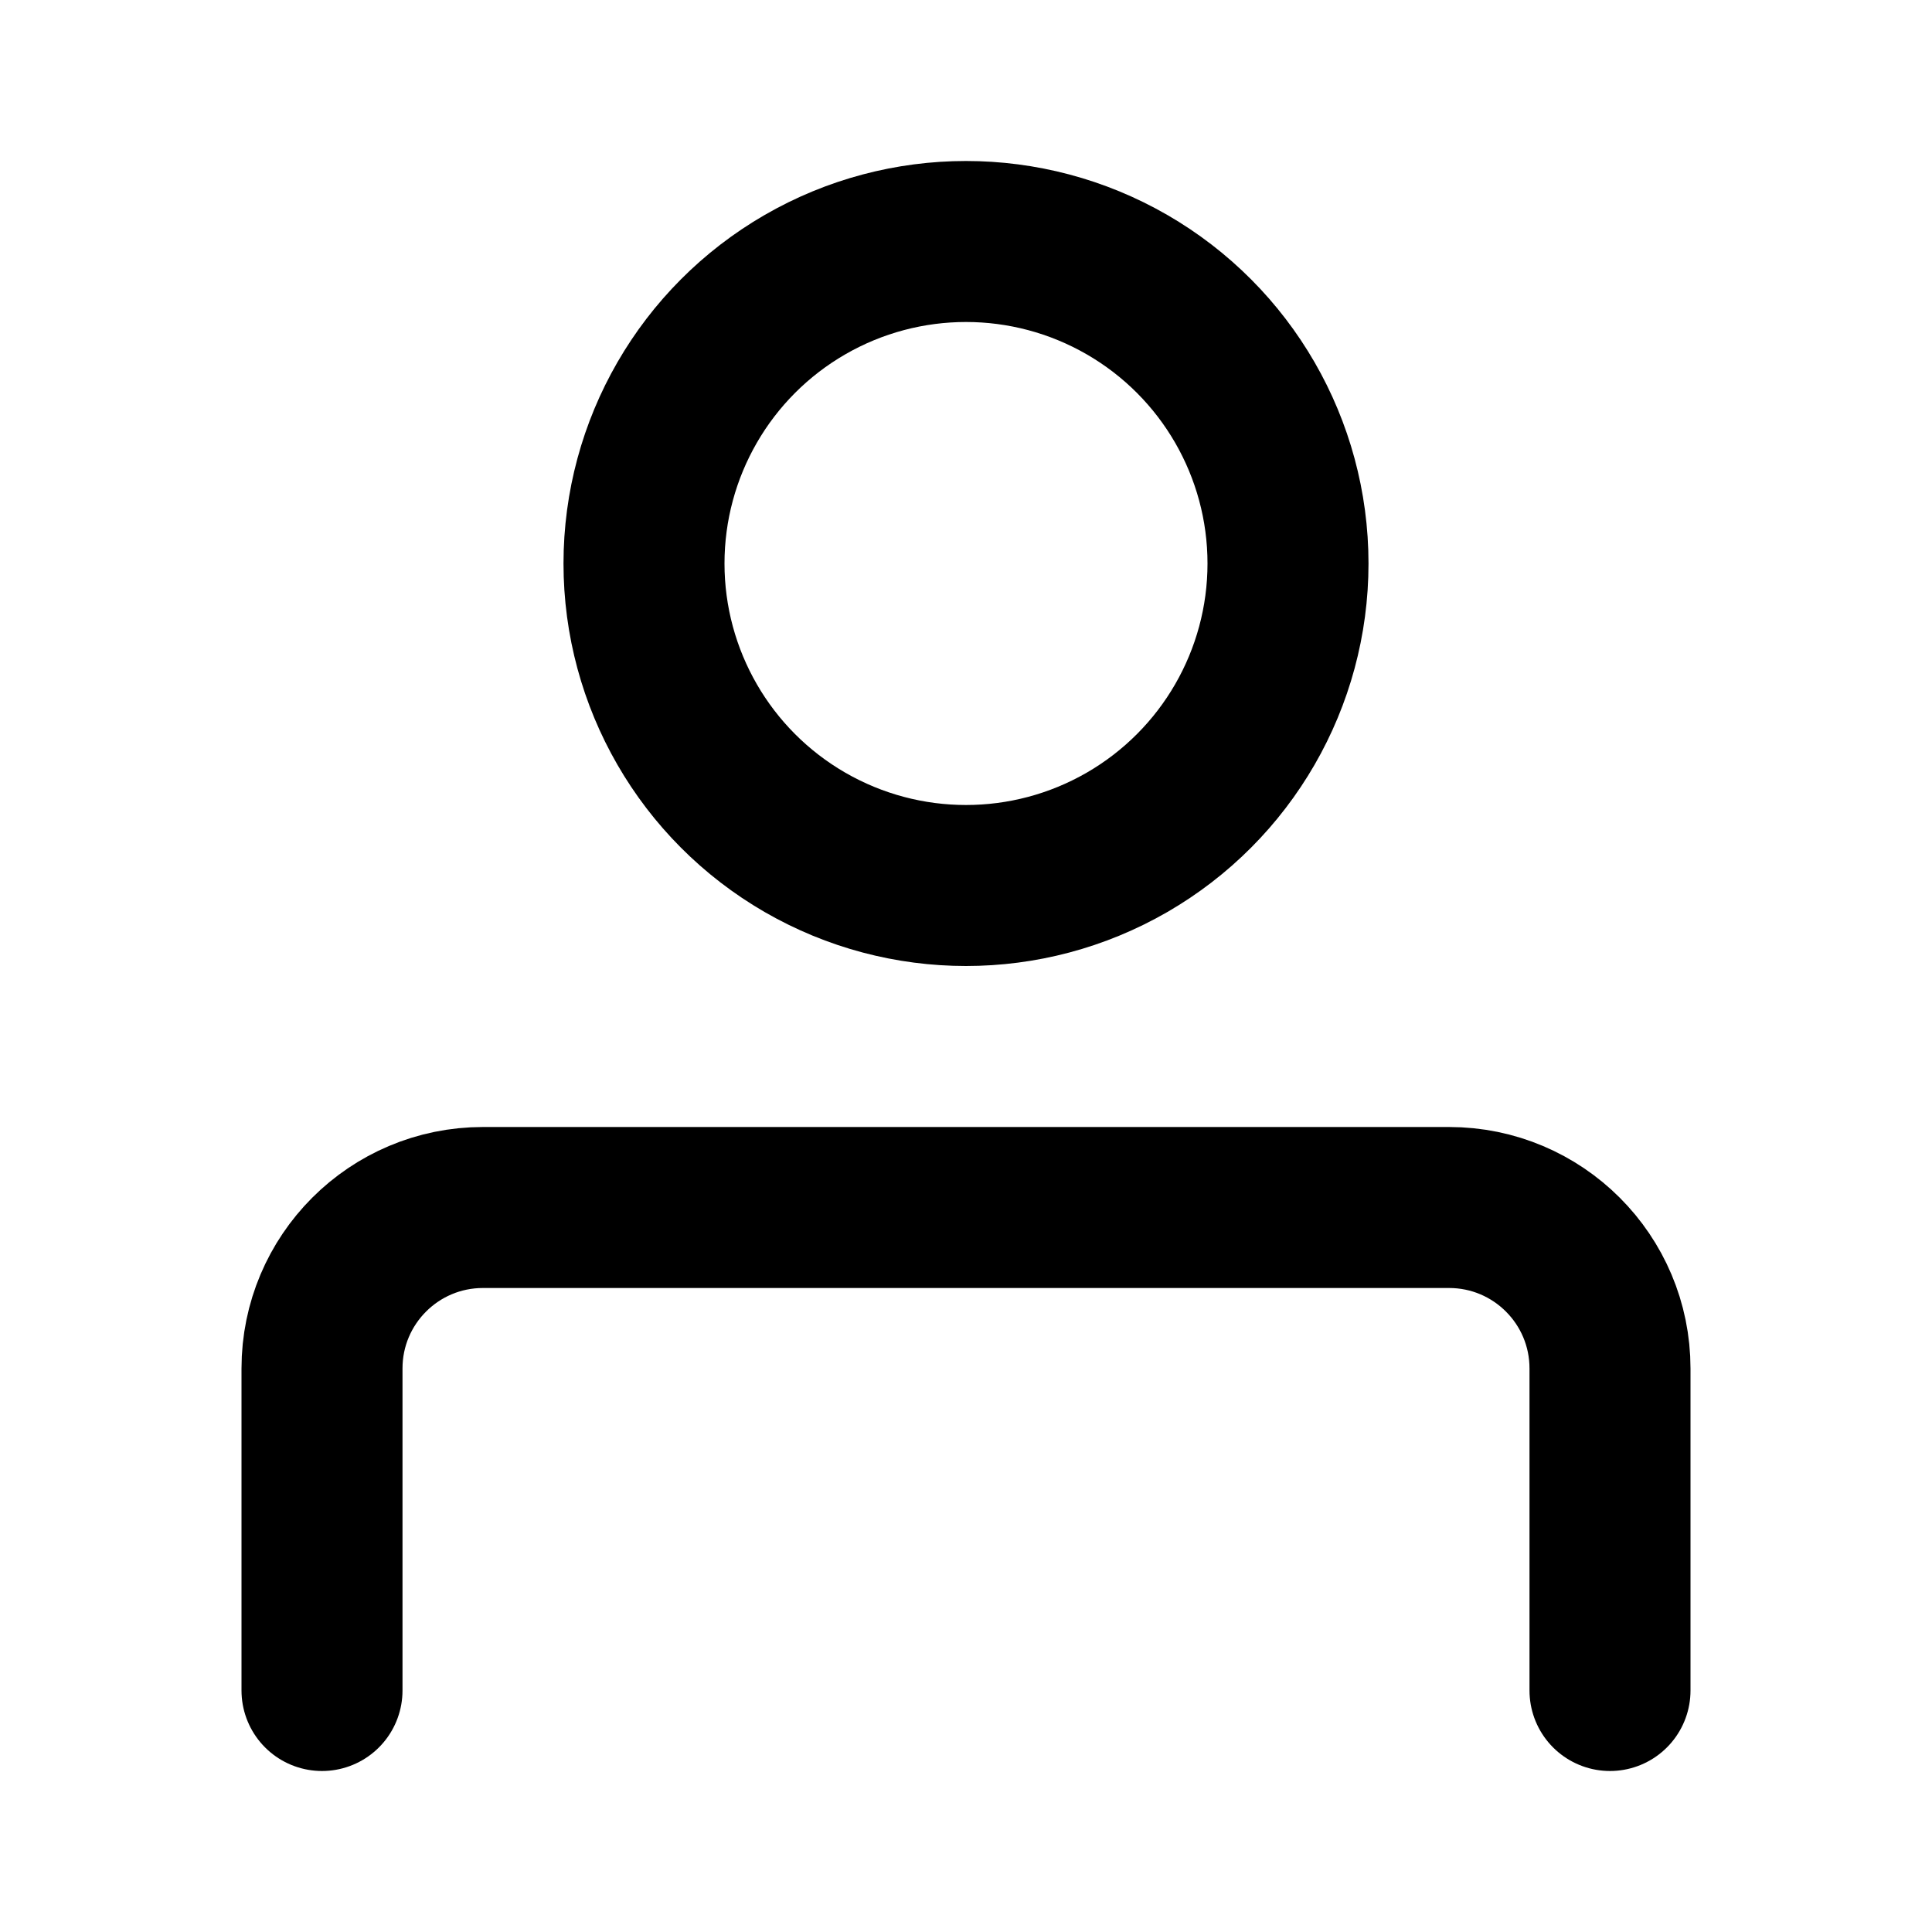
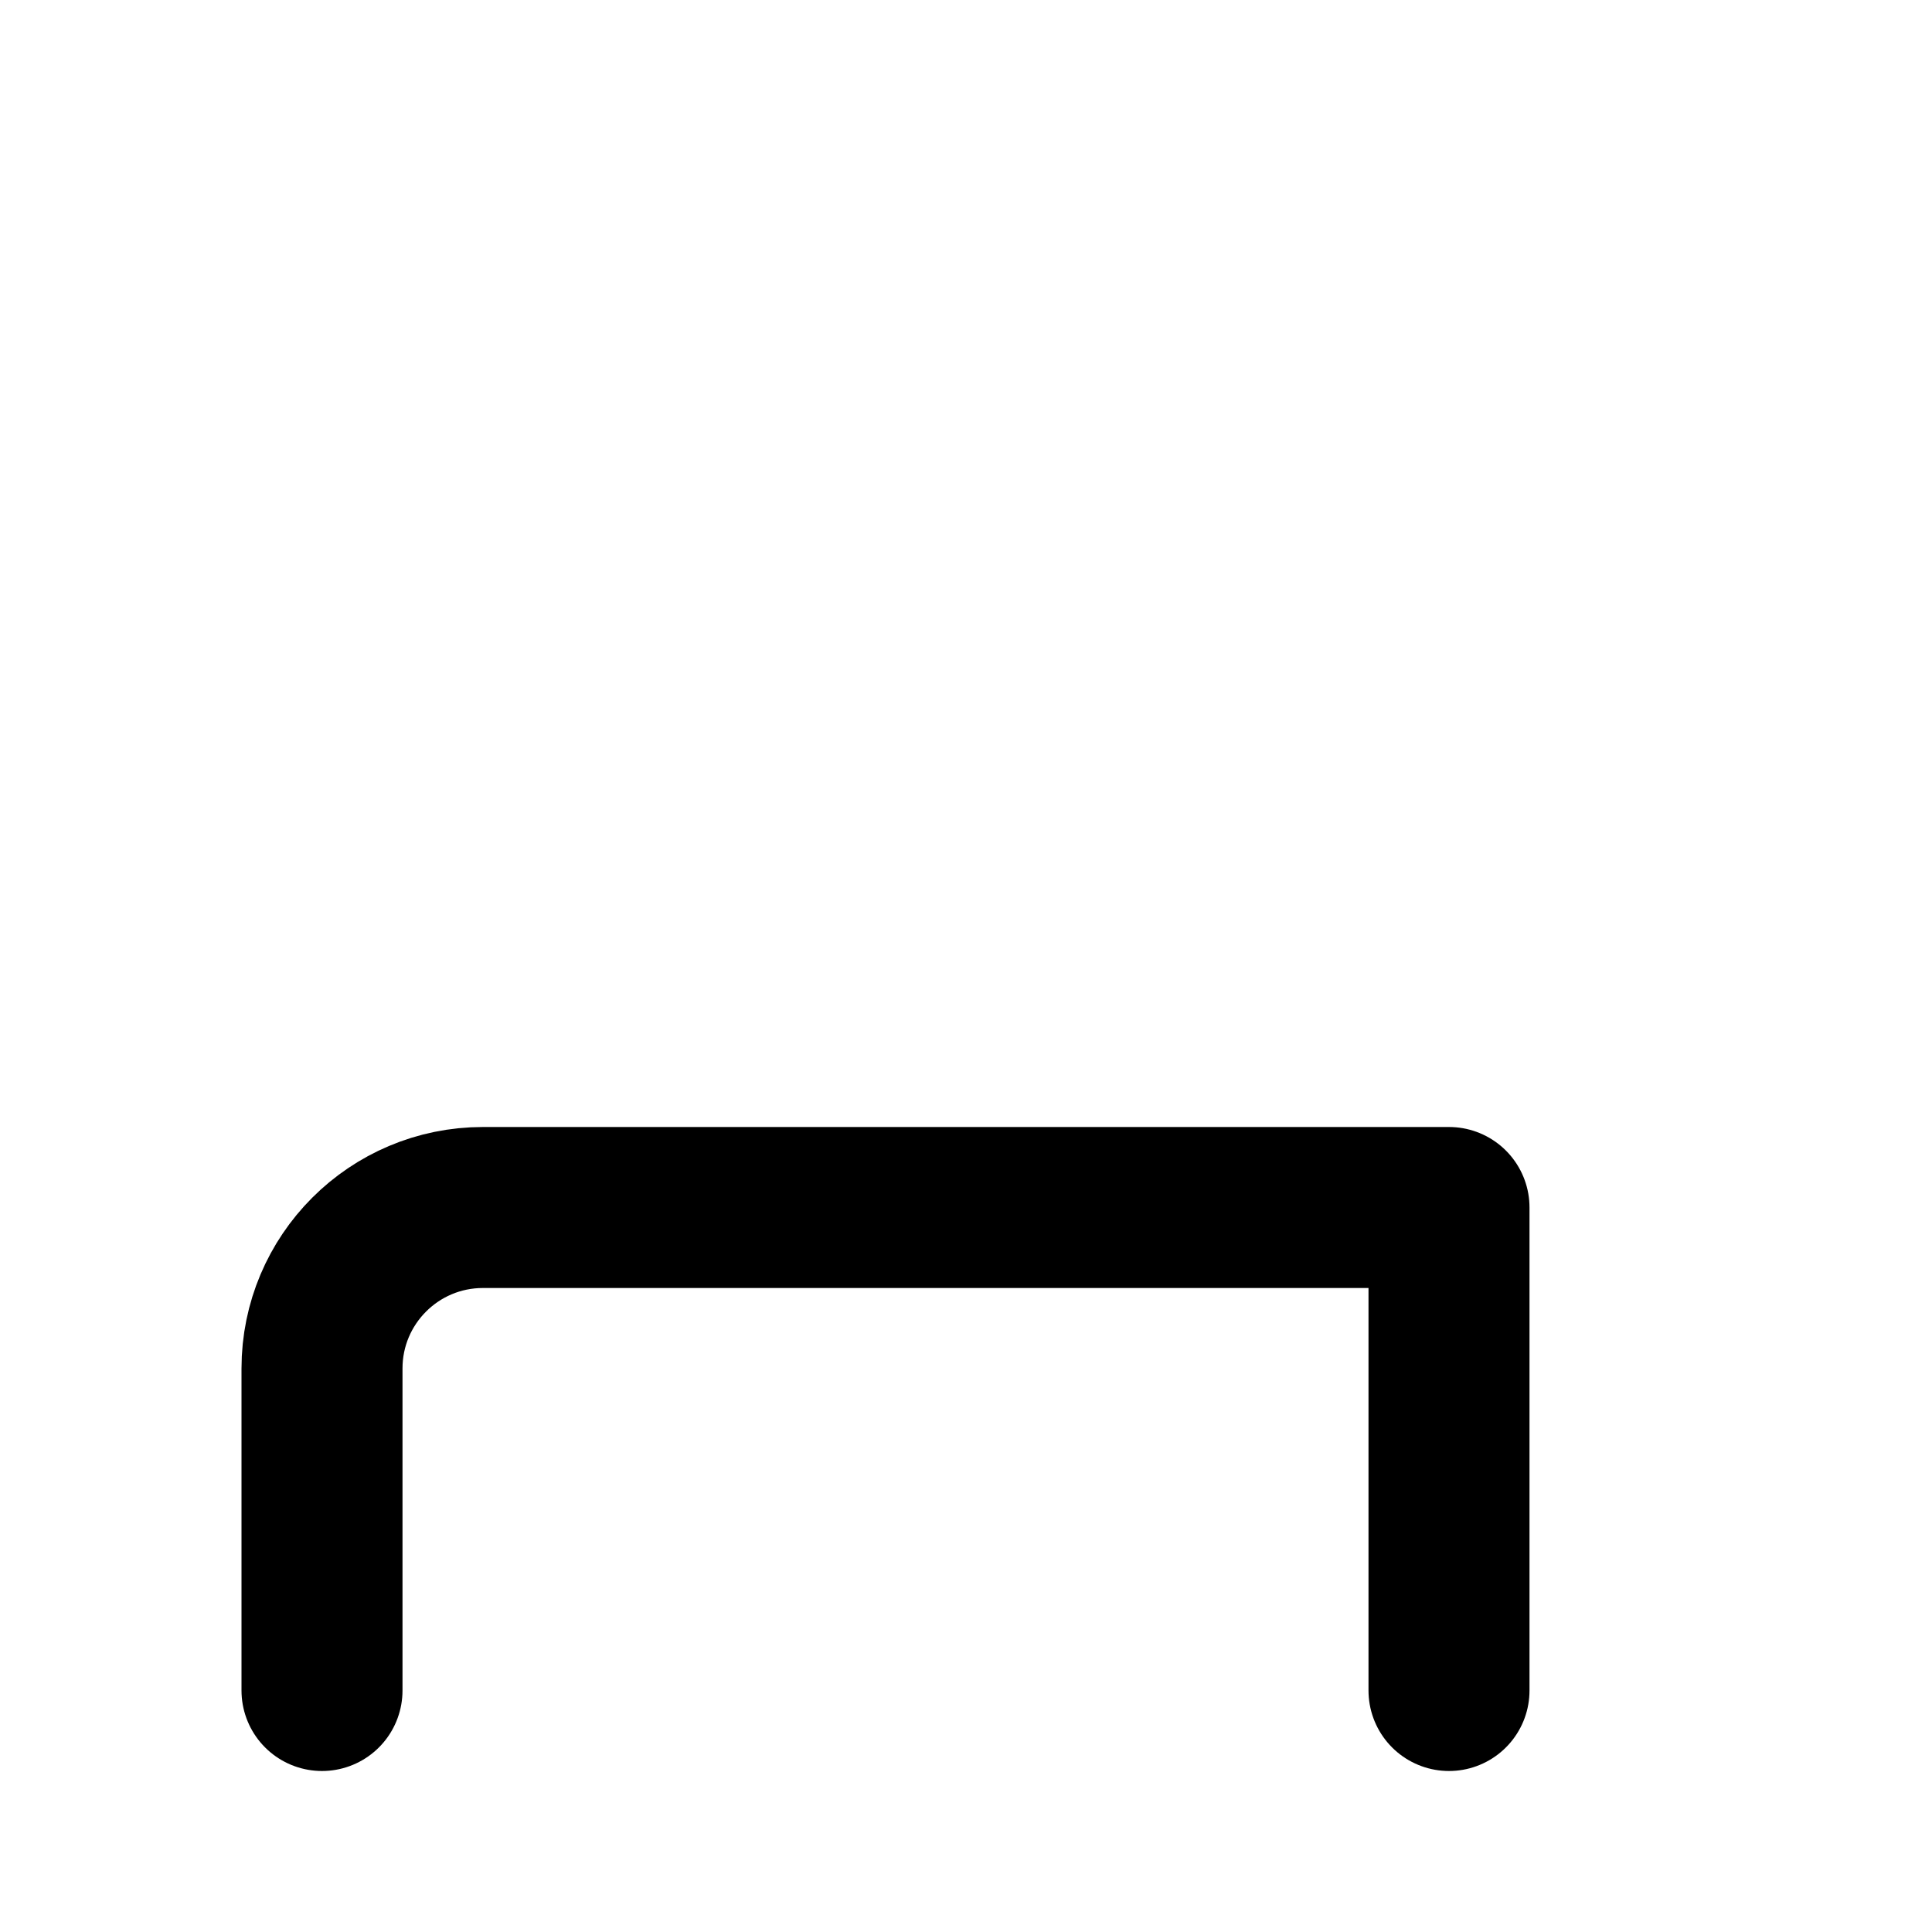
<svg xmlns="http://www.w3.org/2000/svg" width="24px" height="24px" viewBox="0 0 24 24" fill="none" class="icon_stroke">
-   <circle cx="12" cy="7" r="4" stroke="#000" stroke-width="2" stroke-linecap="round" stroke-linejoin="round" />
-   <path d="M4 21V17C4 15.895 4.895 15 6 15H18C19.105 15 20 15.895 20 17V21" stroke="#000" stroke-width="2" stroke-linecap="round" stroke-linejoin="round" />
+   <path d="M4 21V17C4 15.895 4.895 15 6 15H18V21" stroke="#000" stroke-width="2" stroke-linecap="round" stroke-linejoin="round" />
</svg>